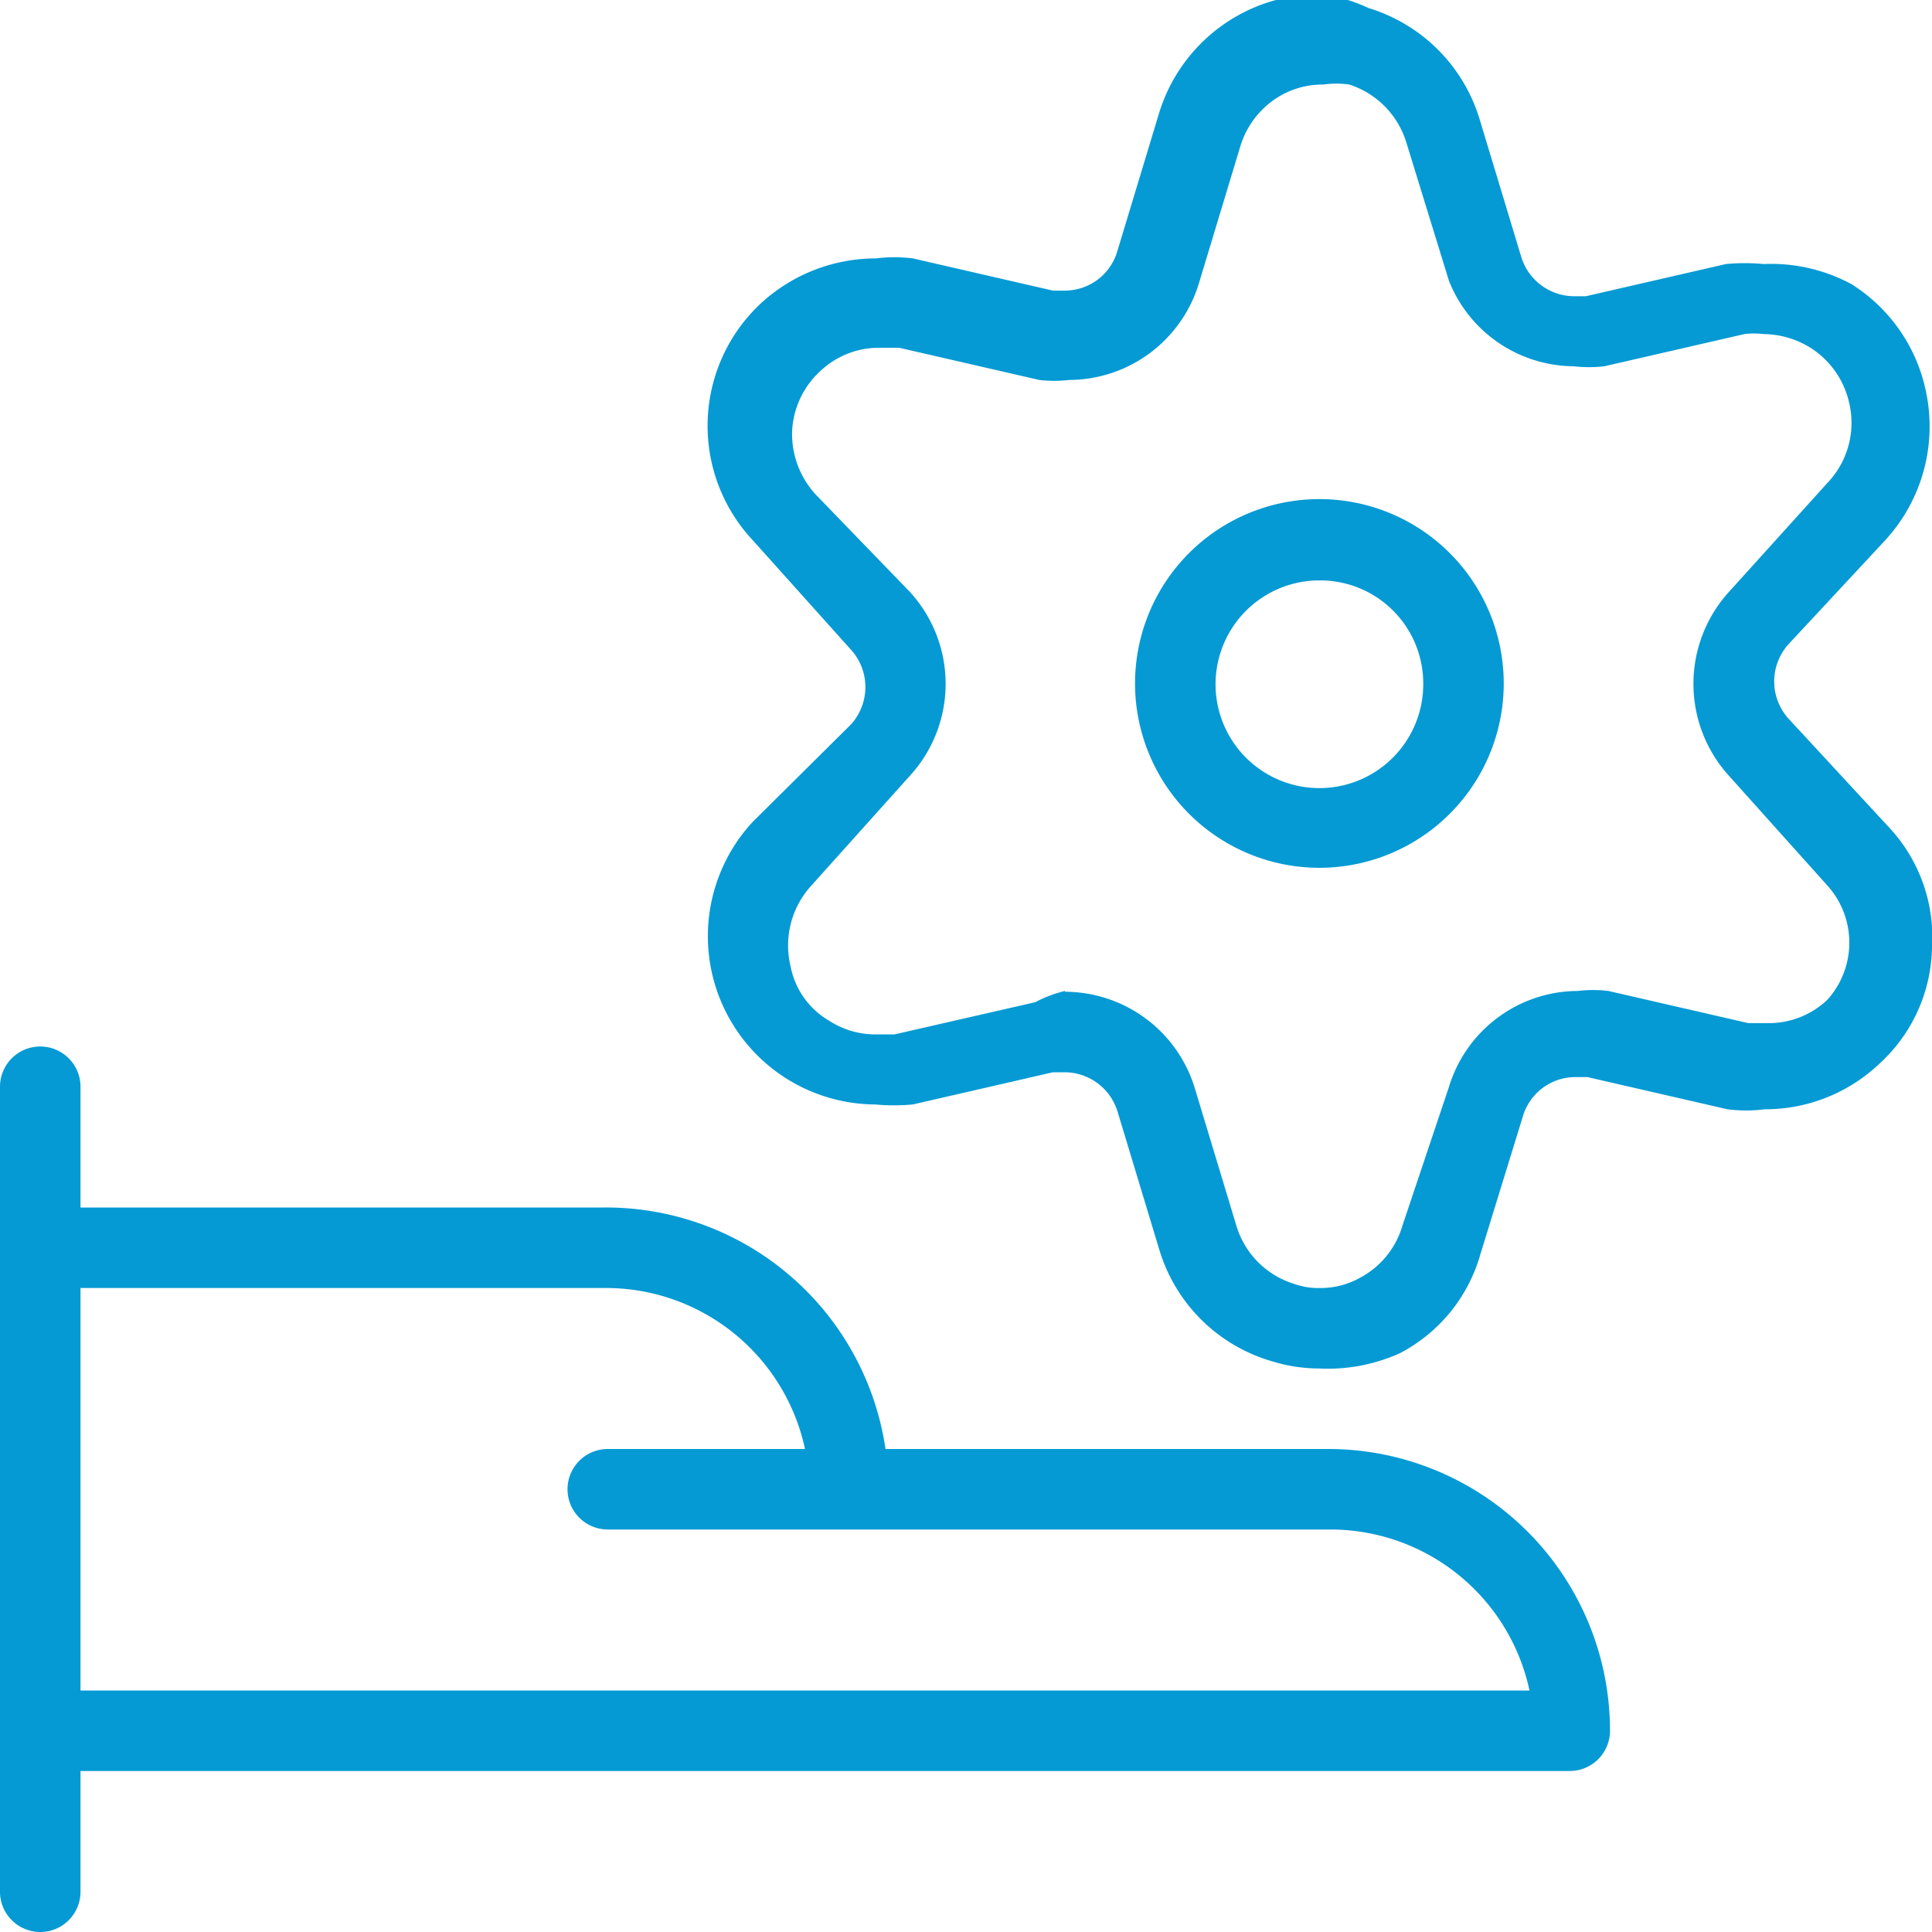
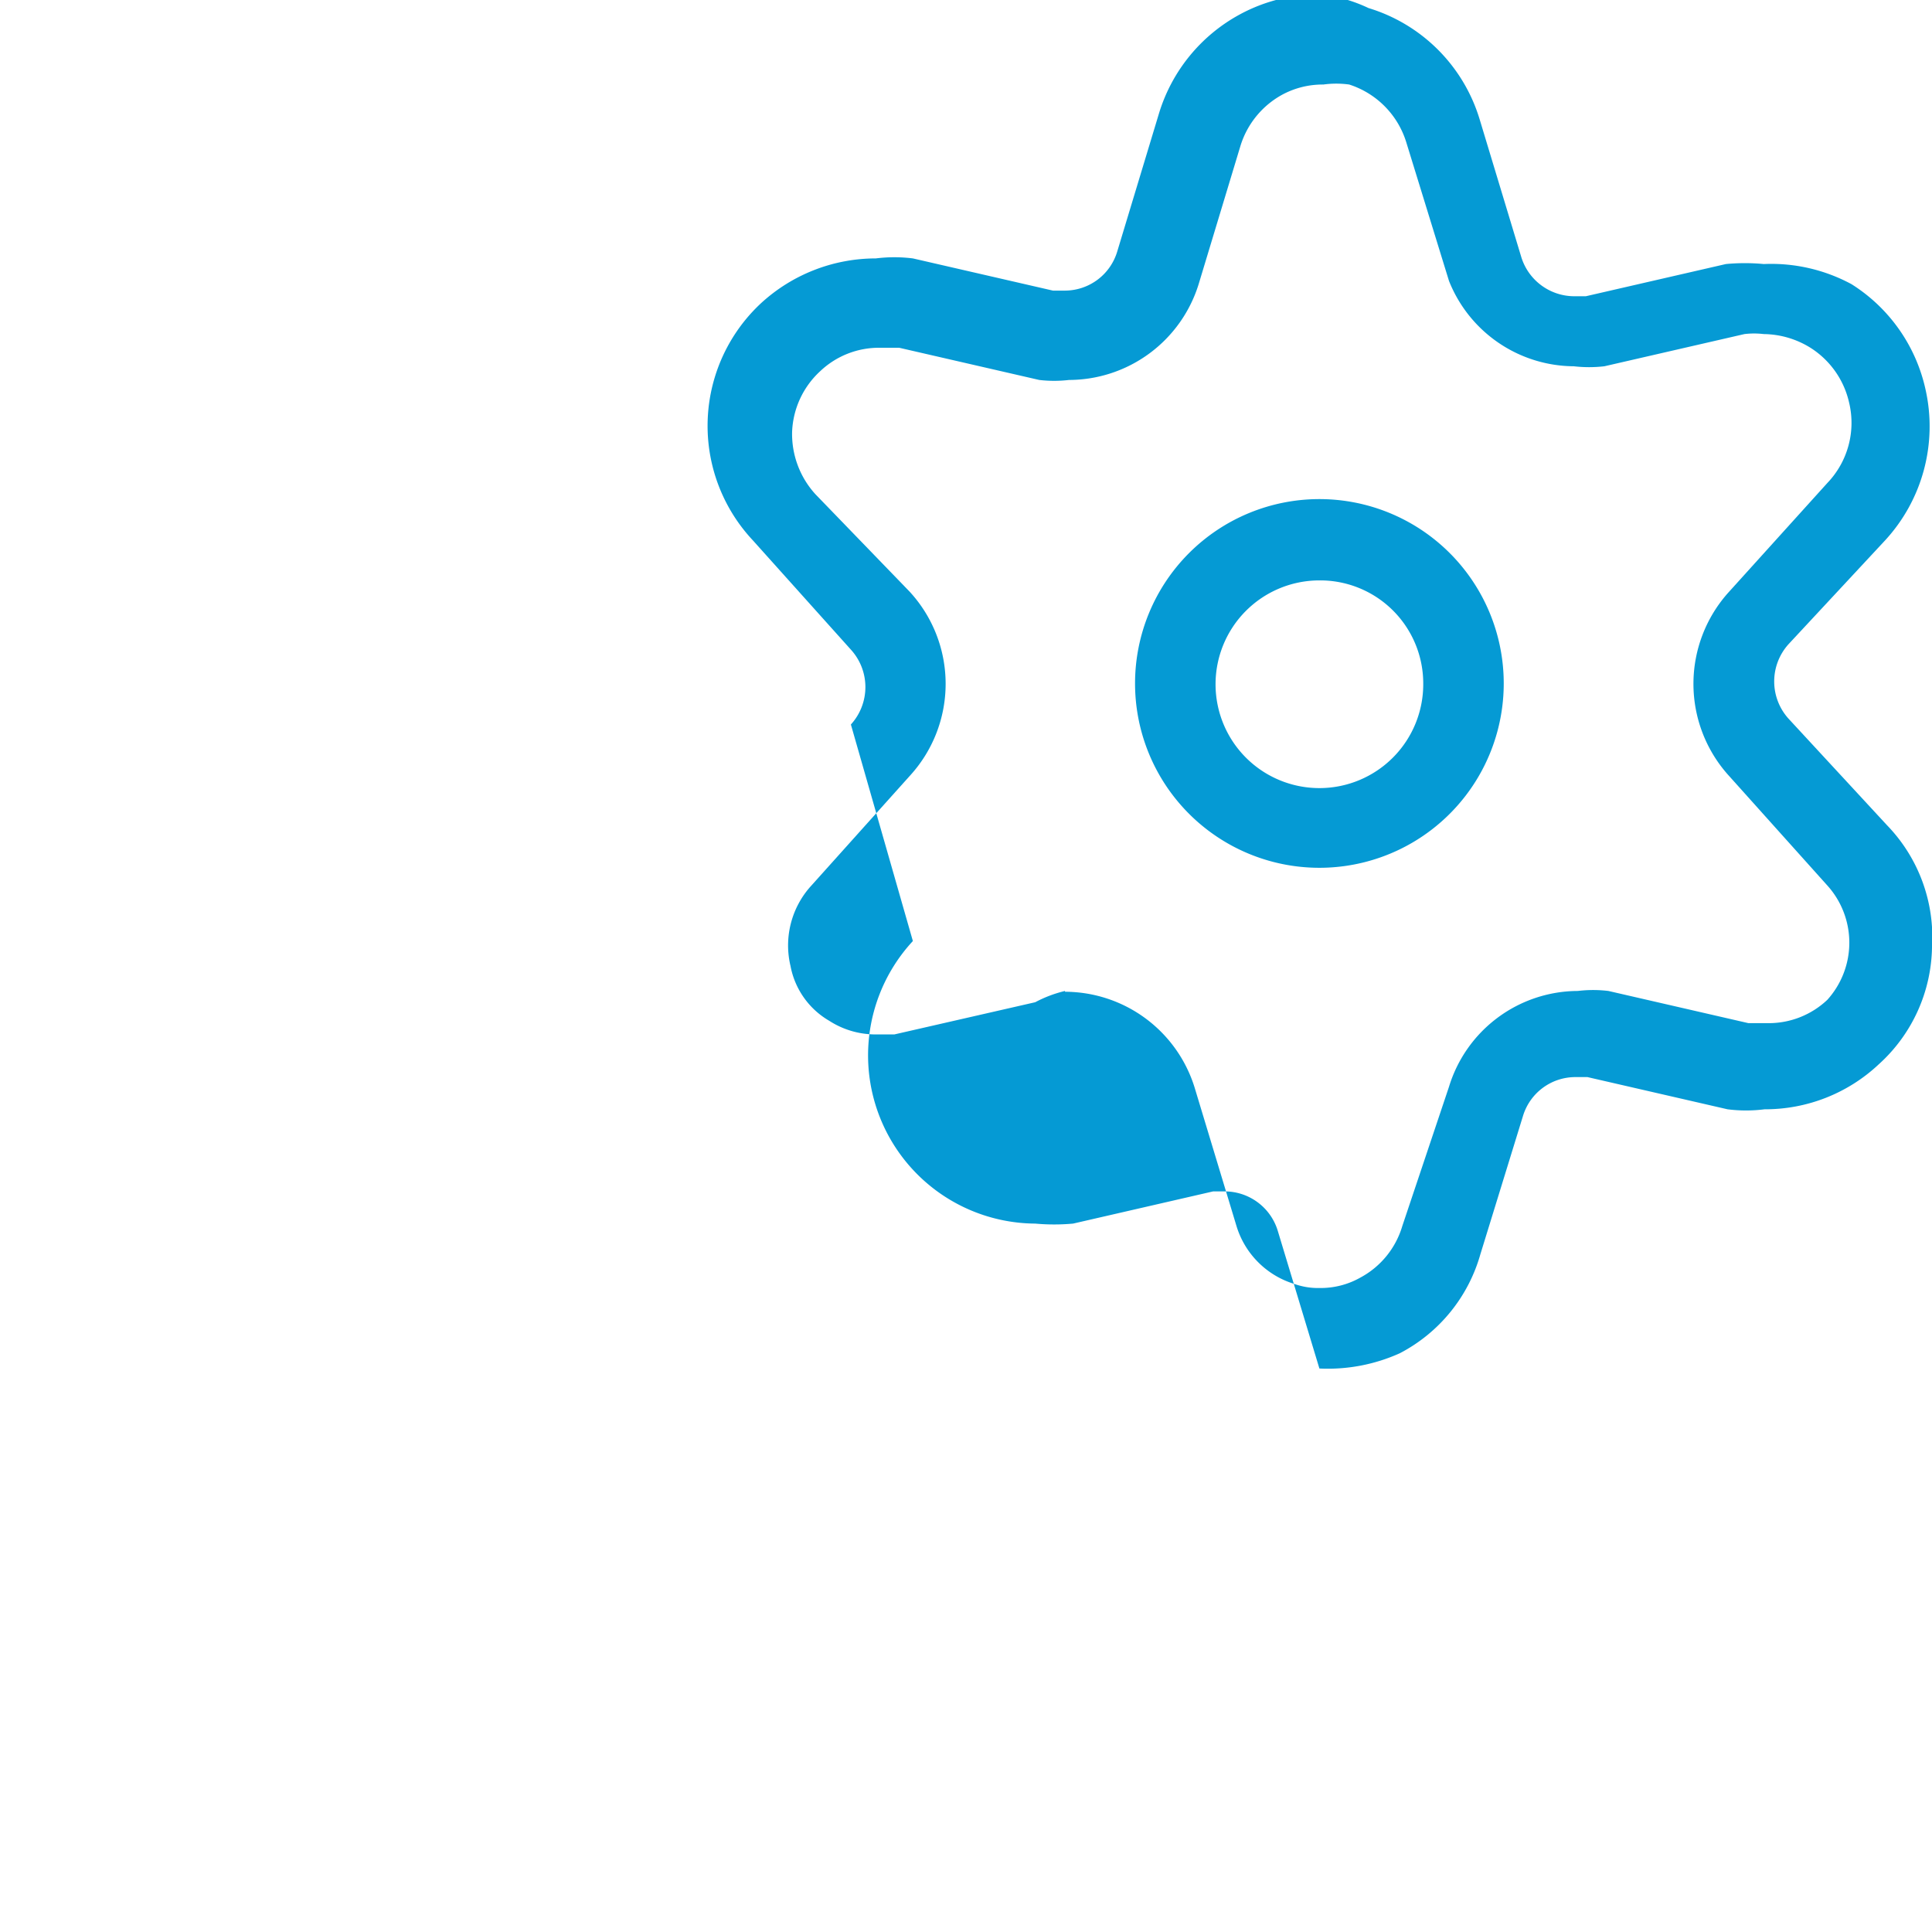
<svg xmlns="http://www.w3.org/2000/svg" id="Layer_1" data-name="Layer 1" viewBox="0 0 24 24" width="65" height="65">
  <defs>
    <style>.cls-1{fill:#059ad4;}</style>
  </defs>
  <title>addons_isutools_cog-hand-give_b</title>
-   <path class="cls-1" d="M.5,24a.5.5,0,0,1-.5-.5v-10A.5.5,0,0,1,.5,13a.5.5,0,0,1,.5.5V15H7.5A3.51,3.51,0,0,1,11,18H16.5A3.5,3.5,0,0,1,20,21.5a.5.5,0,0,1-.5.5H1v1.5A.5.5,0,0,1,.5,24ZM19,21a2.53,2.53,0,0,0-2.45-2h-9a.5.5,0,0,1,0-1H10A2.53,2.53,0,0,0,7.5,16H1v5Z" transform="translate(0 0)" />
  <path class="cls-1" d="M16.39,10.78a2.29,2.29,0,1,1,2.29-2.29A2.29,2.29,0,0,1,16.39,10.78Zm0-3.57a1.29,1.29,0,1,0,1.29,1.28A1.28,1.28,0,0,0,16.39,7.21Z" transform="translate(0 0)" />
-   <path class="cls-1" d="M16.39,17a2,2,0,0,1-.59-.09,2.06,2.06,0,0,1-1.4-1.39l-.52-1.72a.69.69,0,0,0-.65-.48l-.15,0-1.74.4a2.59,2.59,0,0,1-.47,0,2.09,2.09,0,0,1-1.52-3.51L10.57,9a.69.69,0,0,0,0-.93L9.35,6.71a2.08,2.08,0,0,1,.1-2.94,2.11,2.11,0,0,1,1.43-.56,1.85,1.85,0,0,1,.46,0l1.74.4.15,0a.68.68,0,0,0,.65-.49l.52-1.72a2.09,2.09,0,0,1,1-1.22,2.06,2.06,0,0,1,1-.25A1.86,1.86,0,0,1,17,.1a2.07,2.07,0,0,1,1.38,1.38L18.9,3.2a.69.69,0,0,0,.65.48l.15,0,1.74-.4a2.5,2.5,0,0,1,.47,0A2.1,2.1,0,0,1,23,3.53a2.07,2.07,0,0,1,.92,1.31,2.09,2.09,0,0,1-.5,1.87L22.22,8a.69.69,0,0,0,0,.93l1.22,1.32A2,2,0,0,1,24,11.77a2,2,0,0,1-.66,1.45,2.06,2.06,0,0,1-1.42.56h0a1.8,1.8,0,0,1-.46,0l-1.74-.4-.15,0a.68.68,0,0,0-.65.48l-.53,1.72a2,2,0,0,1-1,1.23A2.17,2.17,0,0,1,16.39,17Zm-3.16-4.68a1.69,1.69,0,0,1,1.61,1.19l.52,1.72a1.08,1.08,0,0,0,.72.72.87.87,0,0,0,.31.05,1,1,0,0,0,.51-.13,1.07,1.07,0,0,0,.52-.64L18,13.5a1.68,1.68,0,0,1,1.6-1.19,1.58,1.58,0,0,1,.38,0l1.74.4.24,0a1.06,1.06,0,0,0,.74-.29A1.06,1.06,0,0,0,22.7,11L21.48,9.64a1.7,1.7,0,0,1,0-2.29L22.7,6a1.08,1.08,0,0,0,.27-1,1.09,1.09,0,0,0-.48-.68,1.12,1.12,0,0,0-.58-.17,1,1,0,0,0-.24,0l-1.74.4a1.64,1.64,0,0,1-.38,0A1.68,1.68,0,0,1,18,3.49l-.53-1.72a1.09,1.09,0,0,0-.71-.72,1.17,1.17,0,0,0-.32,0,1.06,1.06,0,0,0-.5.12,1.09,1.09,0,0,0-.53.64l-.52,1.72a1.69,1.69,0,0,1-1.61,1.19,1.57,1.57,0,0,1-.37,0l-1.74-.4-.24,0a1.06,1.06,0,0,0-.74.29,1.08,1.08,0,0,0-.35.75,1.11,1.11,0,0,0,.29.78L11.3,7.35a1.69,1.69,0,0,1,0,2.29L10.08,11a1.1,1.1,0,0,0-.26,1,1,1,0,0,0,.48.68,1.06,1.06,0,0,0,.57.17l.24,0,1.75-.4A1.55,1.55,0,0,1,13.23,12.31Z" transform="translate(0 0)" />
+   <path class="cls-1" d="M16.39,17l-.52-1.72a.69.69,0,0,0-.65-.48l-.15,0-1.74.4a2.59,2.59,0,0,1-.47,0,2.09,2.09,0,0,1-1.52-3.51L10.57,9a.69.69,0,0,0,0-.93L9.35,6.71a2.08,2.08,0,0,1,.1-2.94,2.11,2.11,0,0,1,1.43-.56,1.85,1.85,0,0,1,.46,0l1.74.4.15,0a.68.68,0,0,0,.65-.49l.52-1.72a2.09,2.09,0,0,1,1-1.22,2.06,2.06,0,0,1,1-.25A1.86,1.86,0,0,1,17,.1a2.07,2.07,0,0,1,1.38,1.38L18.9,3.2a.69.69,0,0,0,.65.48l.15,0,1.74-.4a2.5,2.5,0,0,1,.47,0A2.1,2.1,0,0,1,23,3.53a2.07,2.07,0,0,1,.92,1.31,2.09,2.09,0,0,1-.5,1.87L22.22,8a.69.69,0,0,0,0,.93l1.22,1.32A2,2,0,0,1,24,11.77a2,2,0,0,1-.66,1.45,2.06,2.06,0,0,1-1.42.56h0a1.8,1.8,0,0,1-.46,0l-1.74-.4-.15,0a.68.68,0,0,0-.65.48l-.53,1.72a2,2,0,0,1-1,1.23A2.17,2.17,0,0,1,16.39,17Zm-3.16-4.68a1.69,1.69,0,0,1,1.61,1.19l.52,1.72a1.08,1.08,0,0,0,.72.72.87.87,0,0,0,.31.05,1,1,0,0,0,.51-.13,1.07,1.07,0,0,0,.52-.64L18,13.5a1.68,1.68,0,0,1,1.6-1.19,1.58,1.58,0,0,1,.38,0l1.74.4.24,0a1.06,1.06,0,0,0,.74-.29A1.06,1.06,0,0,0,22.7,11L21.48,9.64a1.7,1.7,0,0,1,0-2.29L22.7,6a1.08,1.08,0,0,0,.27-1,1.09,1.09,0,0,0-.48-.68,1.12,1.12,0,0,0-.58-.17,1,1,0,0,0-.24,0l-1.74.4a1.64,1.64,0,0,1-.38,0A1.68,1.68,0,0,1,18,3.49l-.53-1.72a1.09,1.09,0,0,0-.71-.72,1.17,1.17,0,0,0-.32,0,1.06,1.06,0,0,0-.5.12,1.09,1.09,0,0,0-.53.64l-.52,1.72a1.69,1.69,0,0,1-1.61,1.19,1.57,1.57,0,0,1-.37,0l-1.74-.4-.24,0a1.06,1.06,0,0,0-.74.29,1.08,1.08,0,0,0-.35.75,1.11,1.11,0,0,0,.29.78L11.3,7.35a1.69,1.69,0,0,1,0,2.29L10.08,11a1.1,1.1,0,0,0-.26,1,1,1,0,0,0,.48.68,1.06,1.06,0,0,0,.57.17l.24,0,1.75-.4A1.55,1.55,0,0,1,13.23,12.31Z" transform="translate(0 0)" />
</svg>